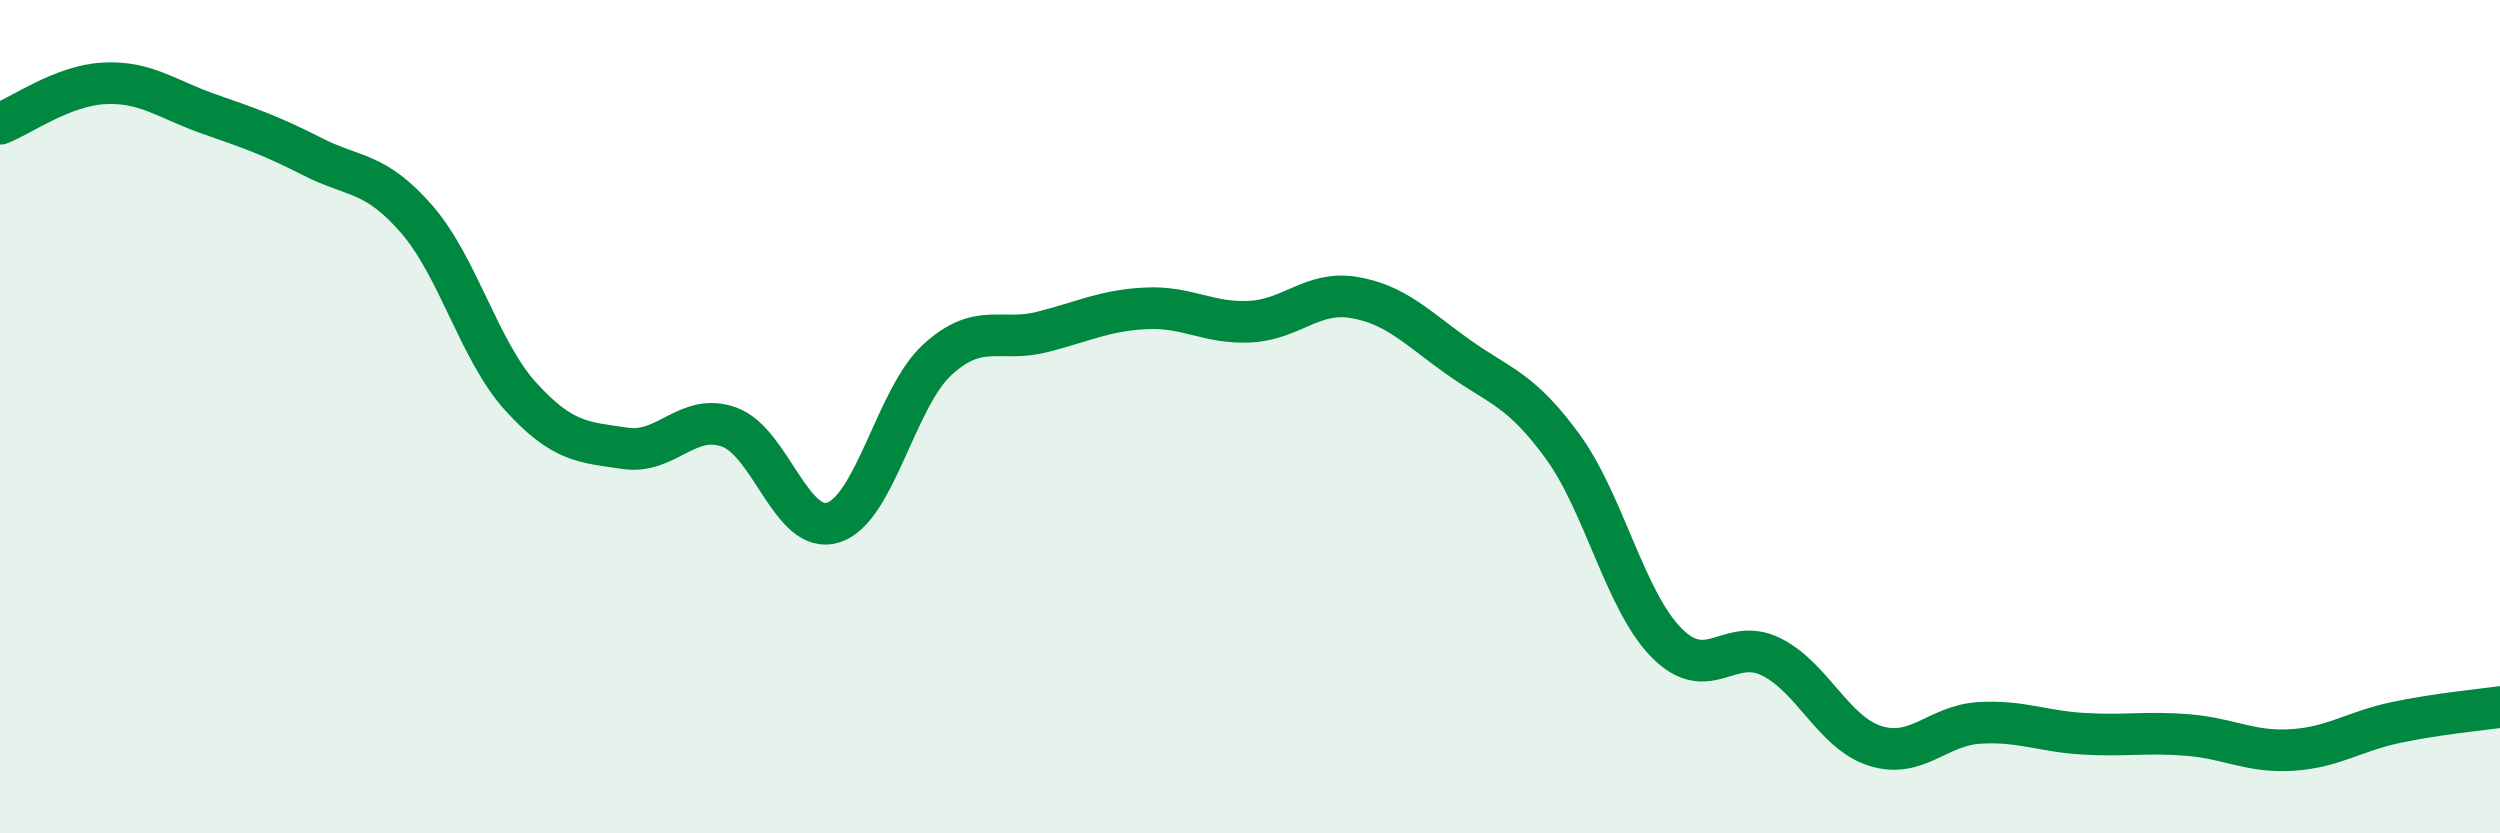
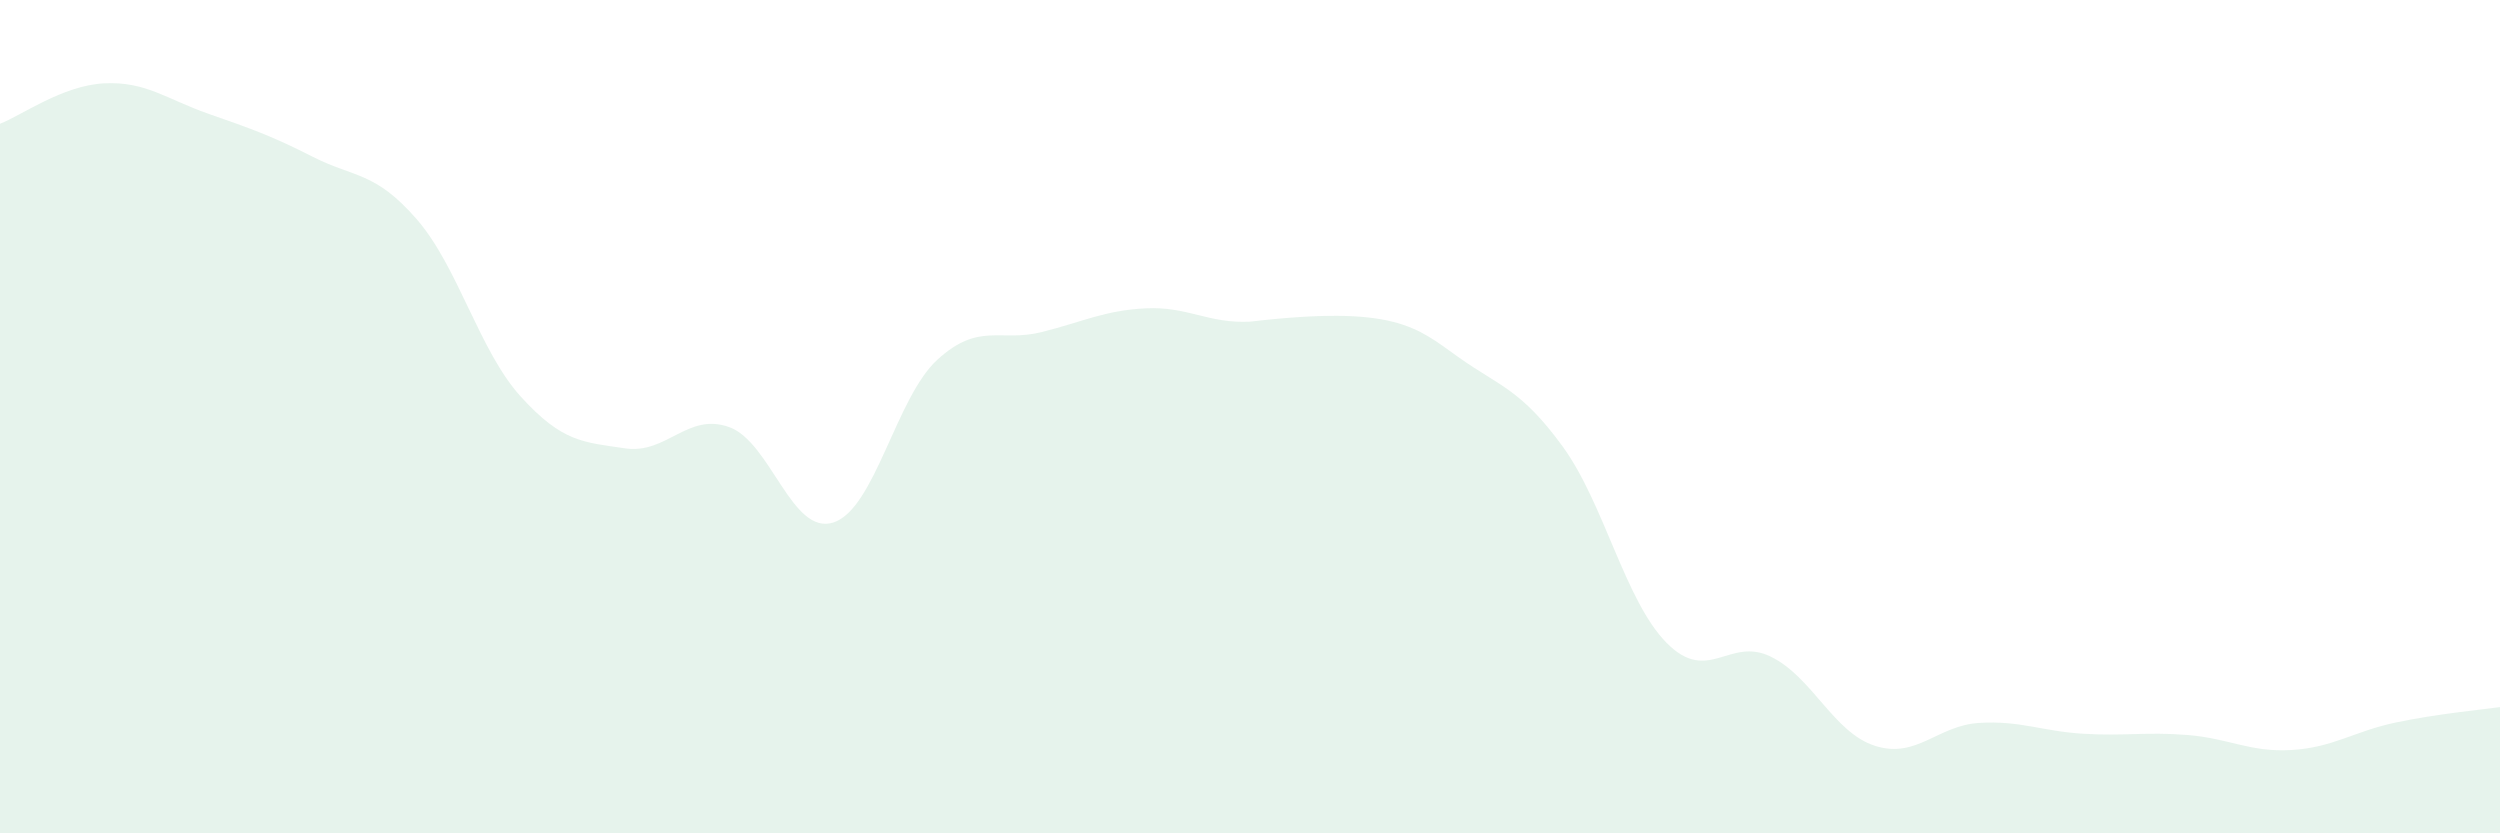
<svg xmlns="http://www.w3.org/2000/svg" width="60" height="20" viewBox="0 0 60 20">
-   <path d="M 0,2.97 C 0.5,2.78 1.5,2.05 2.5,2 C 3.5,1.95 4,2.38 5,2.73 C 6,3.08 6.5,3.25 7.5,3.76 C 8.5,4.27 9,4.11 10,5.26 C 11,6.41 11.5,8.42 12.5,9.52 C 13.5,10.62 14,10.61 15,10.76 C 16,10.91 16.5,9.89 17.5,10.25 C 18.5,10.61 19,12.86 20,12.54 C 21,12.22 21.5,9.54 22.5,8.63 C 23.5,7.72 24,8.22 25,7.97 C 26,7.72 26.5,7.45 27.5,7.4 C 28.5,7.35 29,7.77 30,7.72 C 31,7.67 31.5,6.97 32.5,7.14 C 33.5,7.31 34,7.86 35,8.57 C 36,9.28 36.5,9.34 37.5,10.71 C 38.5,12.08 39,14.42 40,15.43 C 41,16.44 41.5,15.27 42.5,15.76 C 43.5,16.25 44,17.58 45,17.9 C 46,18.22 46.5,17.41 47.5,17.35 C 48.5,17.29 49,17.55 50,17.61 C 51,17.67 51.5,17.56 52.5,17.64 C 53.5,17.72 54,18.06 55,18 C 56,17.94 56.5,17.55 57.5,17.34 C 58.5,17.13 59.5,17.04 60,16.97L60 20L0 20Z" fill="#008740" opacity="0.1" stroke-linecap="round" stroke-linejoin="round" />
-   <path d="M 0,2.97 C 0.5,2.78 1.5,2.05 2.5,2 C 3.5,1.95 4,2.38 5,2.73 C 6,3.08 6.5,3.25 7.5,3.76 C 8.5,4.27 9,4.11 10,5.26 C 11,6.41 11.5,8.42 12.5,9.52 C 13.5,10.62 14,10.61 15,10.76 C 16,10.91 16.5,9.89 17.5,10.25 C 18.5,10.61 19,12.86 20,12.54 C 21,12.22 21.5,9.54 22.5,8.63 C 23.5,7.72 24,8.22 25,7.97 C 26,7.72 26.5,7.45 27.5,7.4 C 28.5,7.35 29,7.77 30,7.72 C 31,7.67 31.5,6.97 32.5,7.14 C 33.5,7.31 34,7.86 35,8.57 C 36,9.28 36.5,9.34 37.5,10.71 C 38.5,12.08 39,14.42 40,15.43 C 41,16.44 41.5,15.27 42.5,15.76 C 43.5,16.25 44,17.58 45,17.9 C 46,18.22 46.5,17.41 47.5,17.35 C 48.5,17.29 49,17.55 50,17.61 C 51,17.67 51.5,17.56 52.5,17.64 C 53.5,17.72 54,18.06 55,18 C 56,17.94 56.5,17.55 57.5,17.34 C 58.5,17.13 59.5,17.04 60,16.97" stroke="#008740" stroke-width="1" fill="none" stroke-linecap="round" stroke-linejoin="round" />
+   <path d="M 0,2.97 C 0.5,2.78 1.5,2.05 2.5,2 C 3.5,1.95 4,2.38 5,2.73 C 6,3.08 6.5,3.25 7.5,3.76 C 8.5,4.27 9,4.11 10,5.26 C 11,6.41 11.5,8.42 12.5,9.52 C 13.5,10.62 14,10.61 15,10.76 C 16,10.91 16.5,9.89 17.5,10.25 C 18.5,10.61 19,12.86 20,12.54 C 21,12.22 21.5,9.54 22.5,8.63 C 23.5,7.72 24,8.22 25,7.97 C 26,7.72 26.5,7.45 27.5,7.4 C 28.5,7.35 29,7.77 30,7.72 C 33.5,7.31 34,7.86 35,8.57 C 36,9.28 36.5,9.34 37.5,10.71 C 38.5,12.08 39,14.42 40,15.43 C 41,16.44 41.5,15.27 42.5,15.76 C 43.5,16.25 44,17.58 45,17.9 C 46,18.22 46.5,17.41 47.5,17.35 C 48.5,17.29 49,17.55 50,17.61 C 51,17.67 51.5,17.56 52.5,17.64 C 53.5,17.72 54,18.06 55,18 C 56,17.94 56.5,17.55 57.5,17.34 C 58.5,17.13 59.5,17.04 60,16.97L60 20L0 20Z" fill="#008740" opacity="0.1" stroke-linecap="round" stroke-linejoin="round" />
</svg>